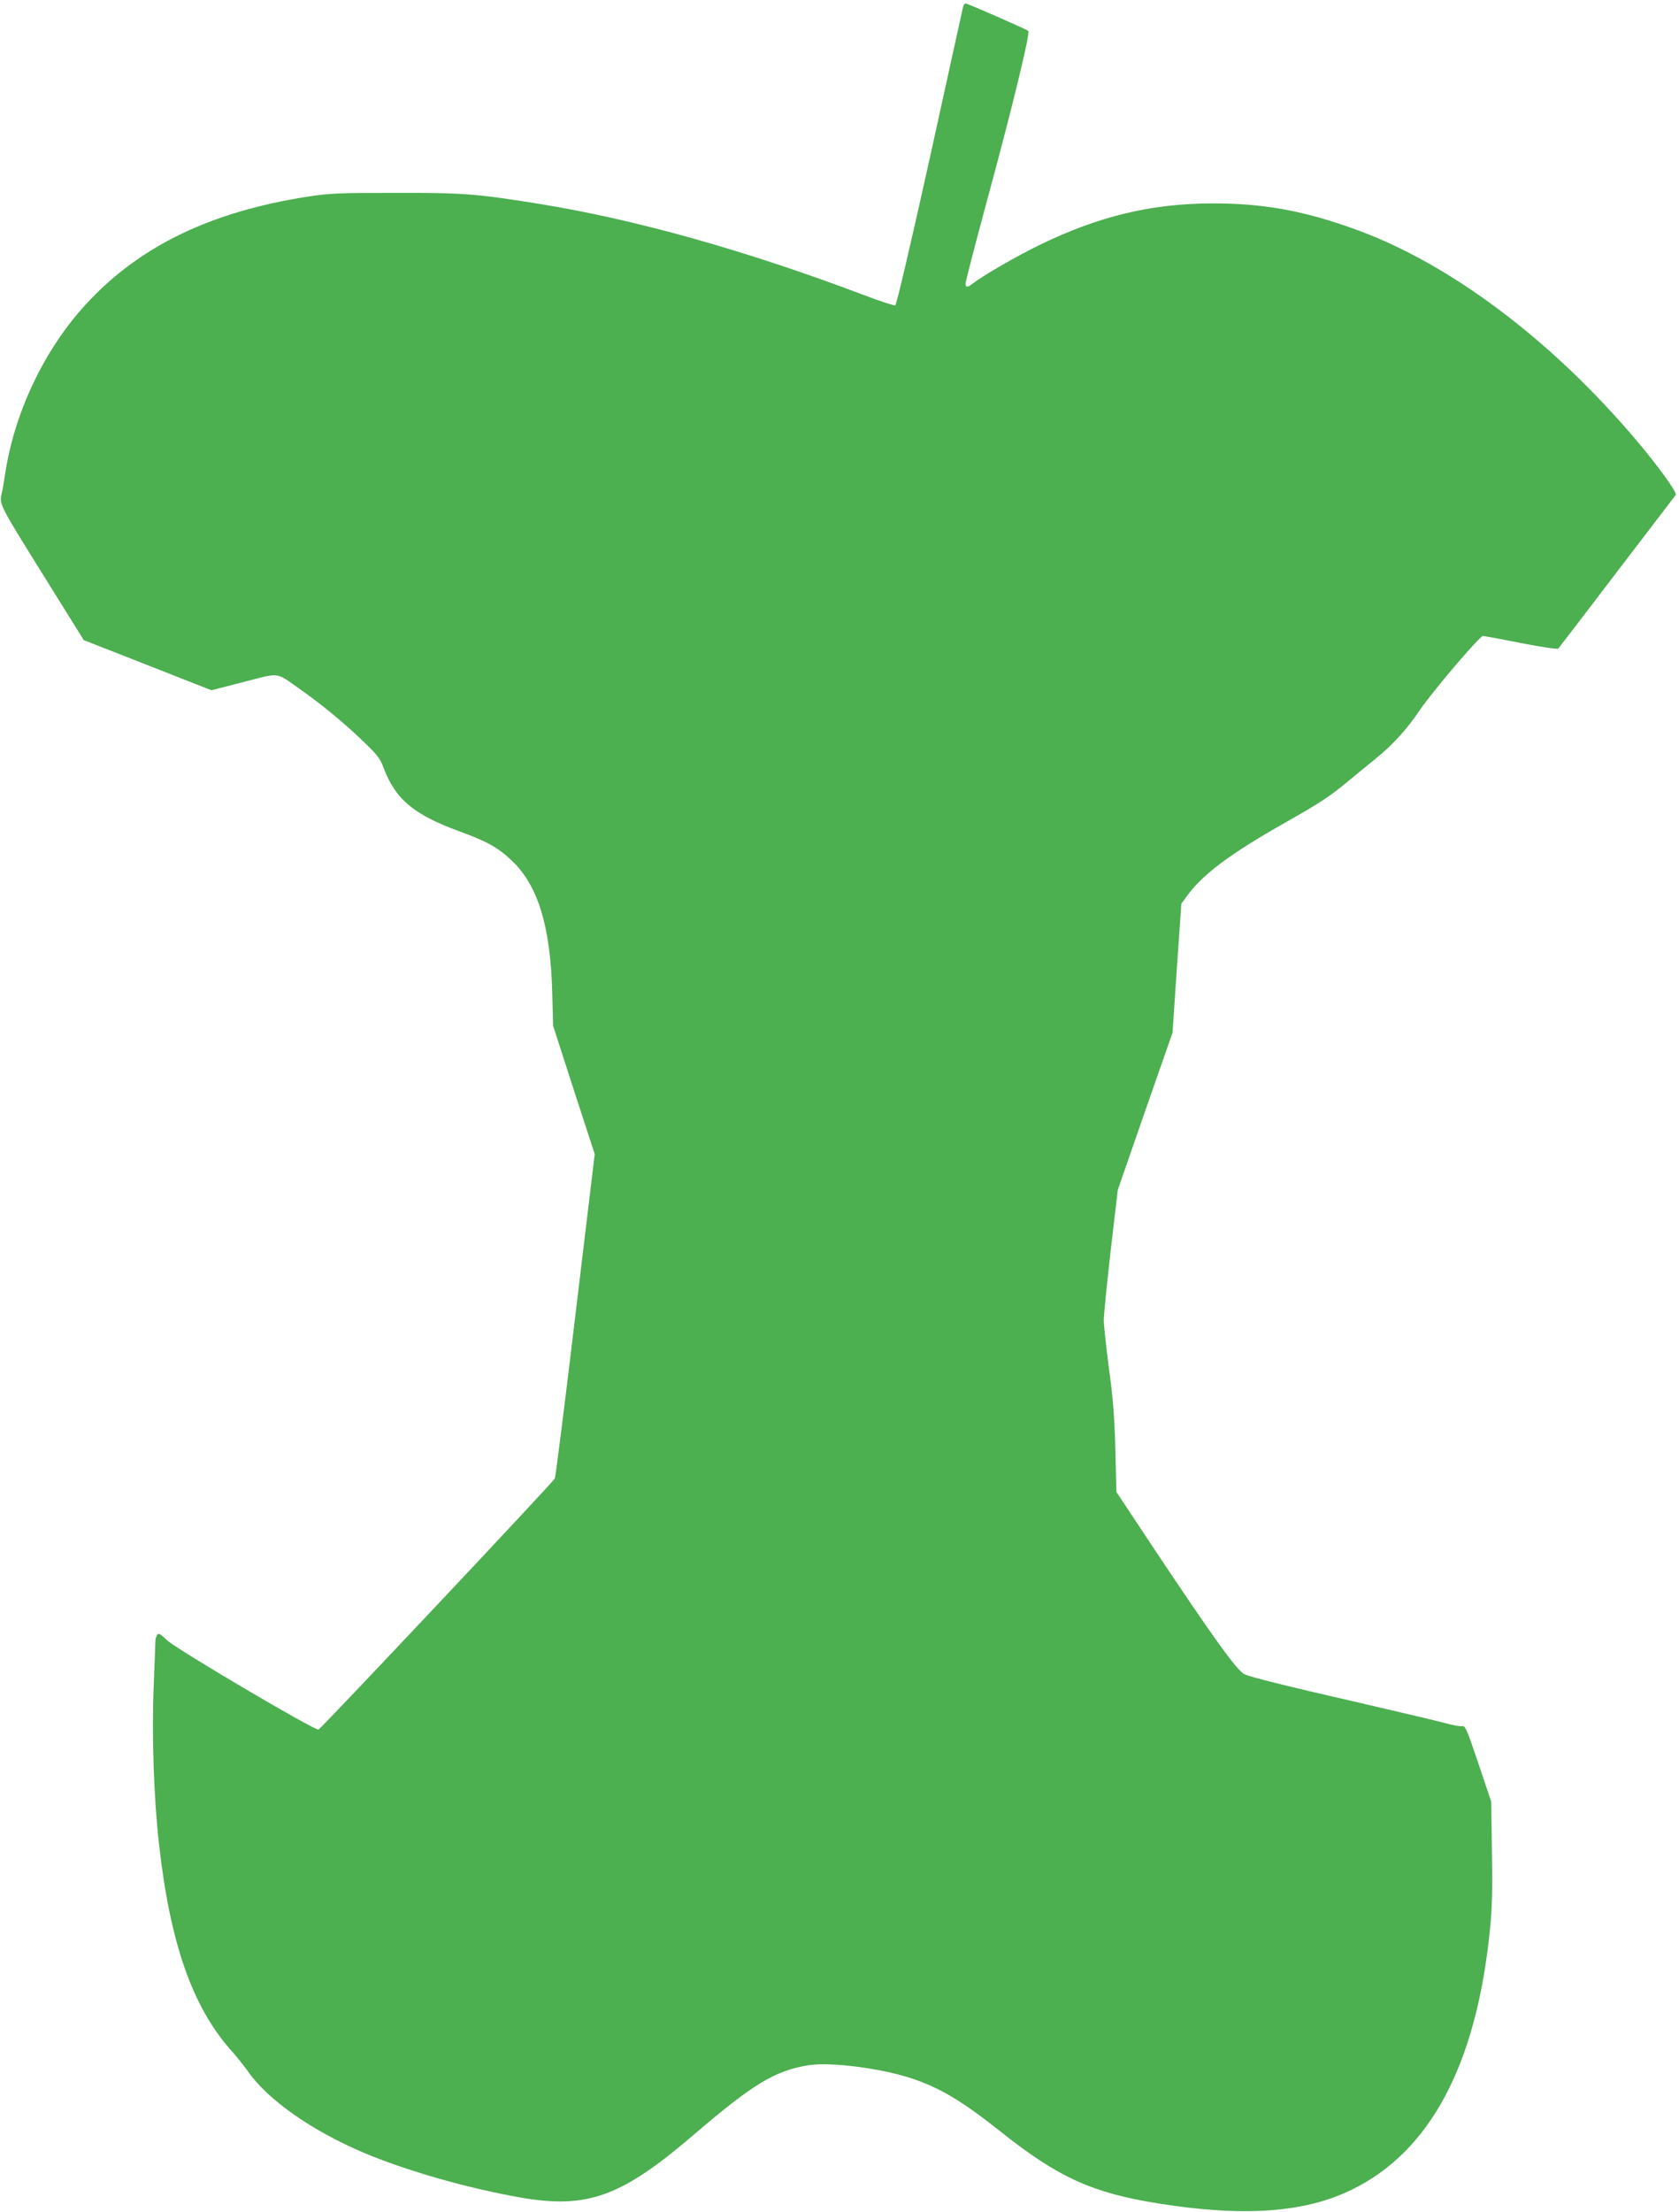
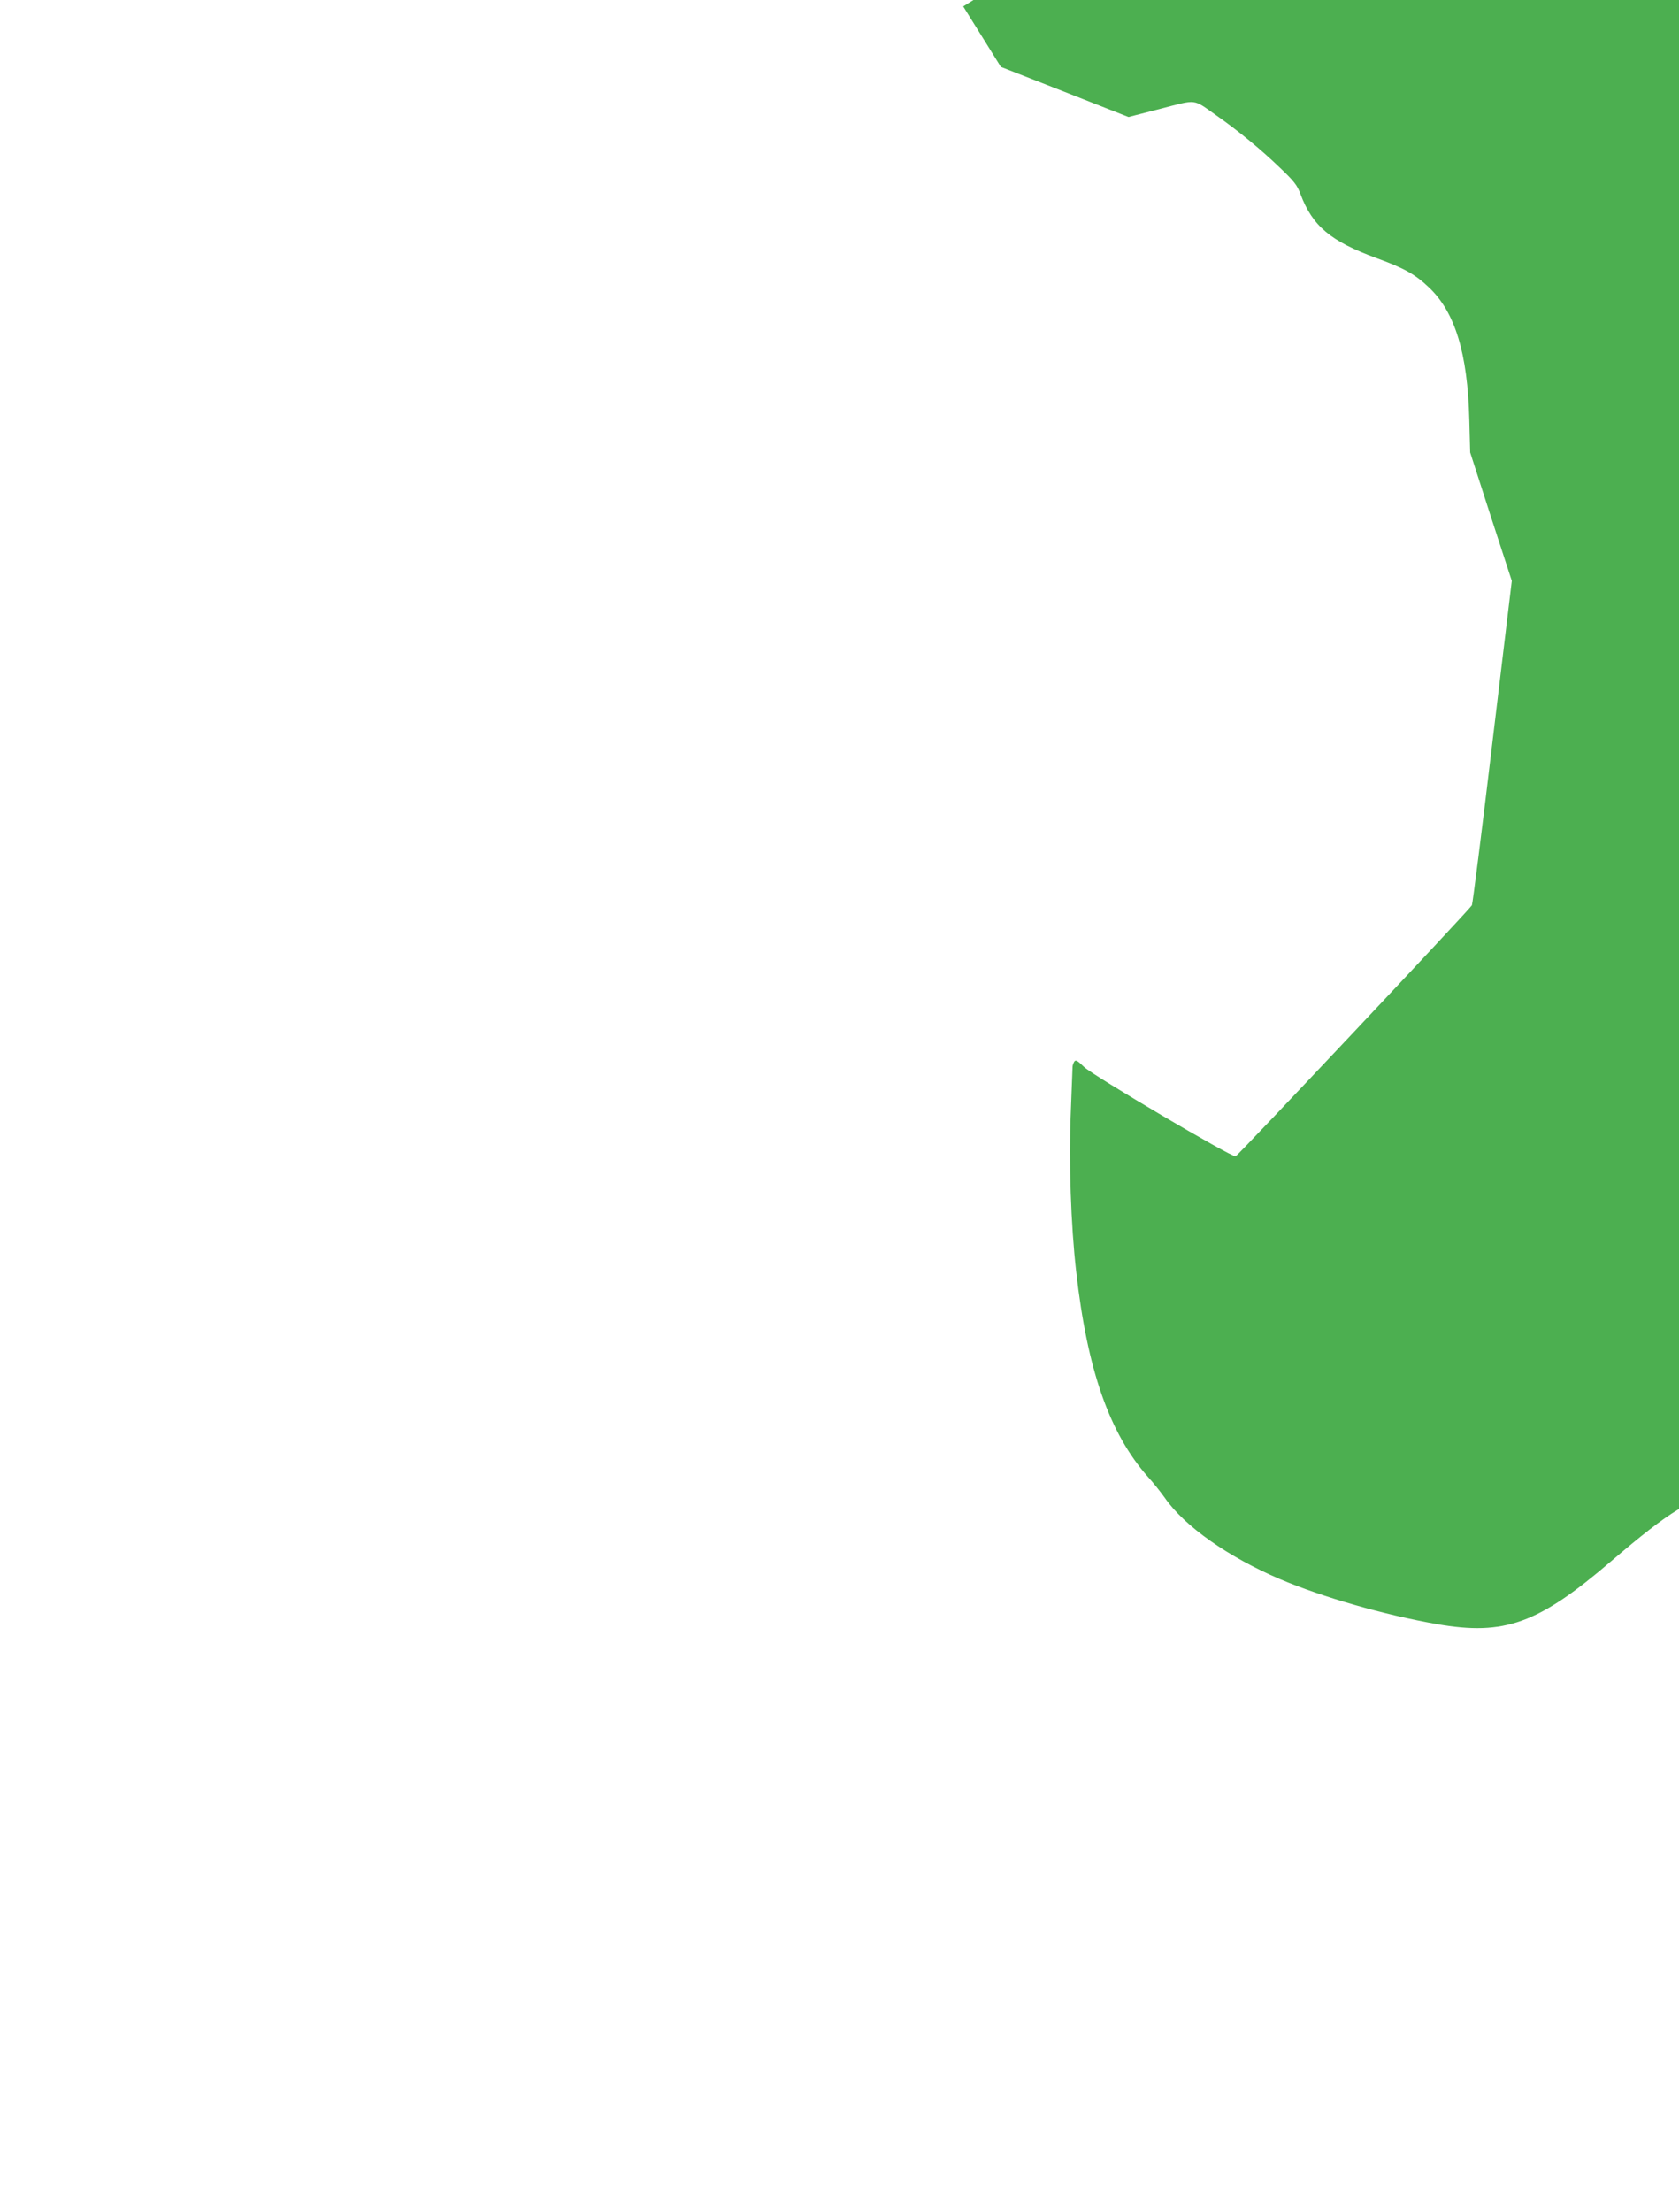
<svg xmlns="http://www.w3.org/2000/svg" version="1.0" width="972pt" height="1280pt" viewBox="0 0 972 1280" preserveAspectRatio="xMidYMid meet">
  <g transform="translate(0,1280) scale(0.1,-0.1)" fill="#4caf50" stroke="none">
-     <path d="M5576 12763 c-2 -10 -89 -402 -192 -872 -110 -497 -194 -855 -201 -858 -6 -3 -91 25 -188 62 -681 257 -1313 434 -1865 524 -366 59 -444 66 -840 65 -329 0 -379 -2 -510 -22 -563 -88 -974 -287 -1283 -623 -240 -261 -412 -622 -467 -979 -6 -41 -15 -95 -21 -120 -13 -59 -11 -63 258 -494 l218 -350 370 -145 369 -145 187 48 c212 55 184 58 319 -37 130 -91 261 -199 369 -303 84 -80 102 -103 121 -155 69 -184 174 -272 441 -370 157 -57 222 -93 300 -167 153 -143 226 -381 236 -767 l5 -190 120 -372 121 -371 -112 -932 c-61 -513 -115 -938 -119 -945 -14 -26 -1356 -1450 -1368 -1453 -23 -6 -825 467 -877 517 -39 38 -49 43 -57 31 -5 -8 -10 -22 -10 -30 0 -8 -5 -125 -10 -260 -12 -289 0 -653 31 -924 64 -569 192 -936 415 -1188 33 -36 77 -92 99 -123 114 -164 366 -341 665 -469 247 -105 604 -207 910 -261 391 -68 586 2 1010 366 340 291 467 368 661 399 126 20 417 -17 596 -76 167 -56 291 -130 518 -310 331 -263 530 -353 906 -413 497 -80 852 -55 1125 79 453 221 720 721 799 1499 13 127 16 227 12 455 l-4 291 -74 220 c-69 204 -76 220 -96 217 -13 -2 -55 6 -95 17 -40 11 -250 61 -467 111 -454 104 -659 155 -696 172 -43 19 -186 219 -533 740 l-209 315 -6 244 c-5 187 -13 296 -37 469 -16 124 -30 250 -30 280 0 30 18 212 40 405 l41 350 158 455 159 455 25 373 26 373 35 48 c91 124 253 244 566 421 198 112 260 152 365 240 44 36 114 94 155 127 102 82 183 171 258 282 73 108 348 431 367 431 7 0 106 -18 220 -41 115 -22 211 -37 216 -32 4 4 157 204 339 443 183 239 336 440 341 446 10 13 -100 165 -230 319 -488 576 -1073 1016 -1614 1214 -303 111 -542 155 -842 154 -351 -1 -652 -74 -990 -237 -136 -66 -332 -179 -394 -227 -31 -24 -41 -24 -41 2 0 11 58 235 129 497 141 519 246 951 234 963 -10 9 -351 159 -363 159 -5 0 -11 -8 -14 -17z" />
+     <path d="M5576 12763 l218 -350 370 -145 369 -145 187 48 c212 55 184 58 319 -37 130 -91 261 -199 369 -303 84 -80 102 -103 121 -155 69 -184 174 -272 441 -370 157 -57 222 -93 300 -167 153 -143 226 -381 236 -767 l5 -190 120 -372 121 -371 -112 -932 c-61 -513 -115 -938 -119 -945 -14 -26 -1356 -1450 -1368 -1453 -23 -6 -825 467 -877 517 -39 38 -49 43 -57 31 -5 -8 -10 -22 -10 -30 0 -8 -5 -125 -10 -260 -12 -289 0 -653 31 -924 64 -569 192 -936 415 -1188 33 -36 77 -92 99 -123 114 -164 366 -341 665 -469 247 -105 604 -207 910 -261 391 -68 586 2 1010 366 340 291 467 368 661 399 126 20 417 -17 596 -76 167 -56 291 -130 518 -310 331 -263 530 -353 906 -413 497 -80 852 -55 1125 79 453 221 720 721 799 1499 13 127 16 227 12 455 l-4 291 -74 220 c-69 204 -76 220 -96 217 -13 -2 -55 6 -95 17 -40 11 -250 61 -467 111 -454 104 -659 155 -696 172 -43 19 -186 219 -533 740 l-209 315 -6 244 c-5 187 -13 296 -37 469 -16 124 -30 250 -30 280 0 30 18 212 40 405 l41 350 158 455 159 455 25 373 26 373 35 48 c91 124 253 244 566 421 198 112 260 152 365 240 44 36 114 94 155 127 102 82 183 171 258 282 73 108 348 431 367 431 7 0 106 -18 220 -41 115 -22 211 -37 216 -32 4 4 157 204 339 443 183 239 336 440 341 446 10 13 -100 165 -230 319 -488 576 -1073 1016 -1614 1214 -303 111 -542 155 -842 154 -351 -1 -652 -74 -990 -237 -136 -66 -332 -179 -394 -227 -31 -24 -41 -24 -41 2 0 11 58 235 129 497 141 519 246 951 234 963 -10 9 -351 159 -363 159 -5 0 -11 -8 -14 -17z" />
  </g>
</svg>